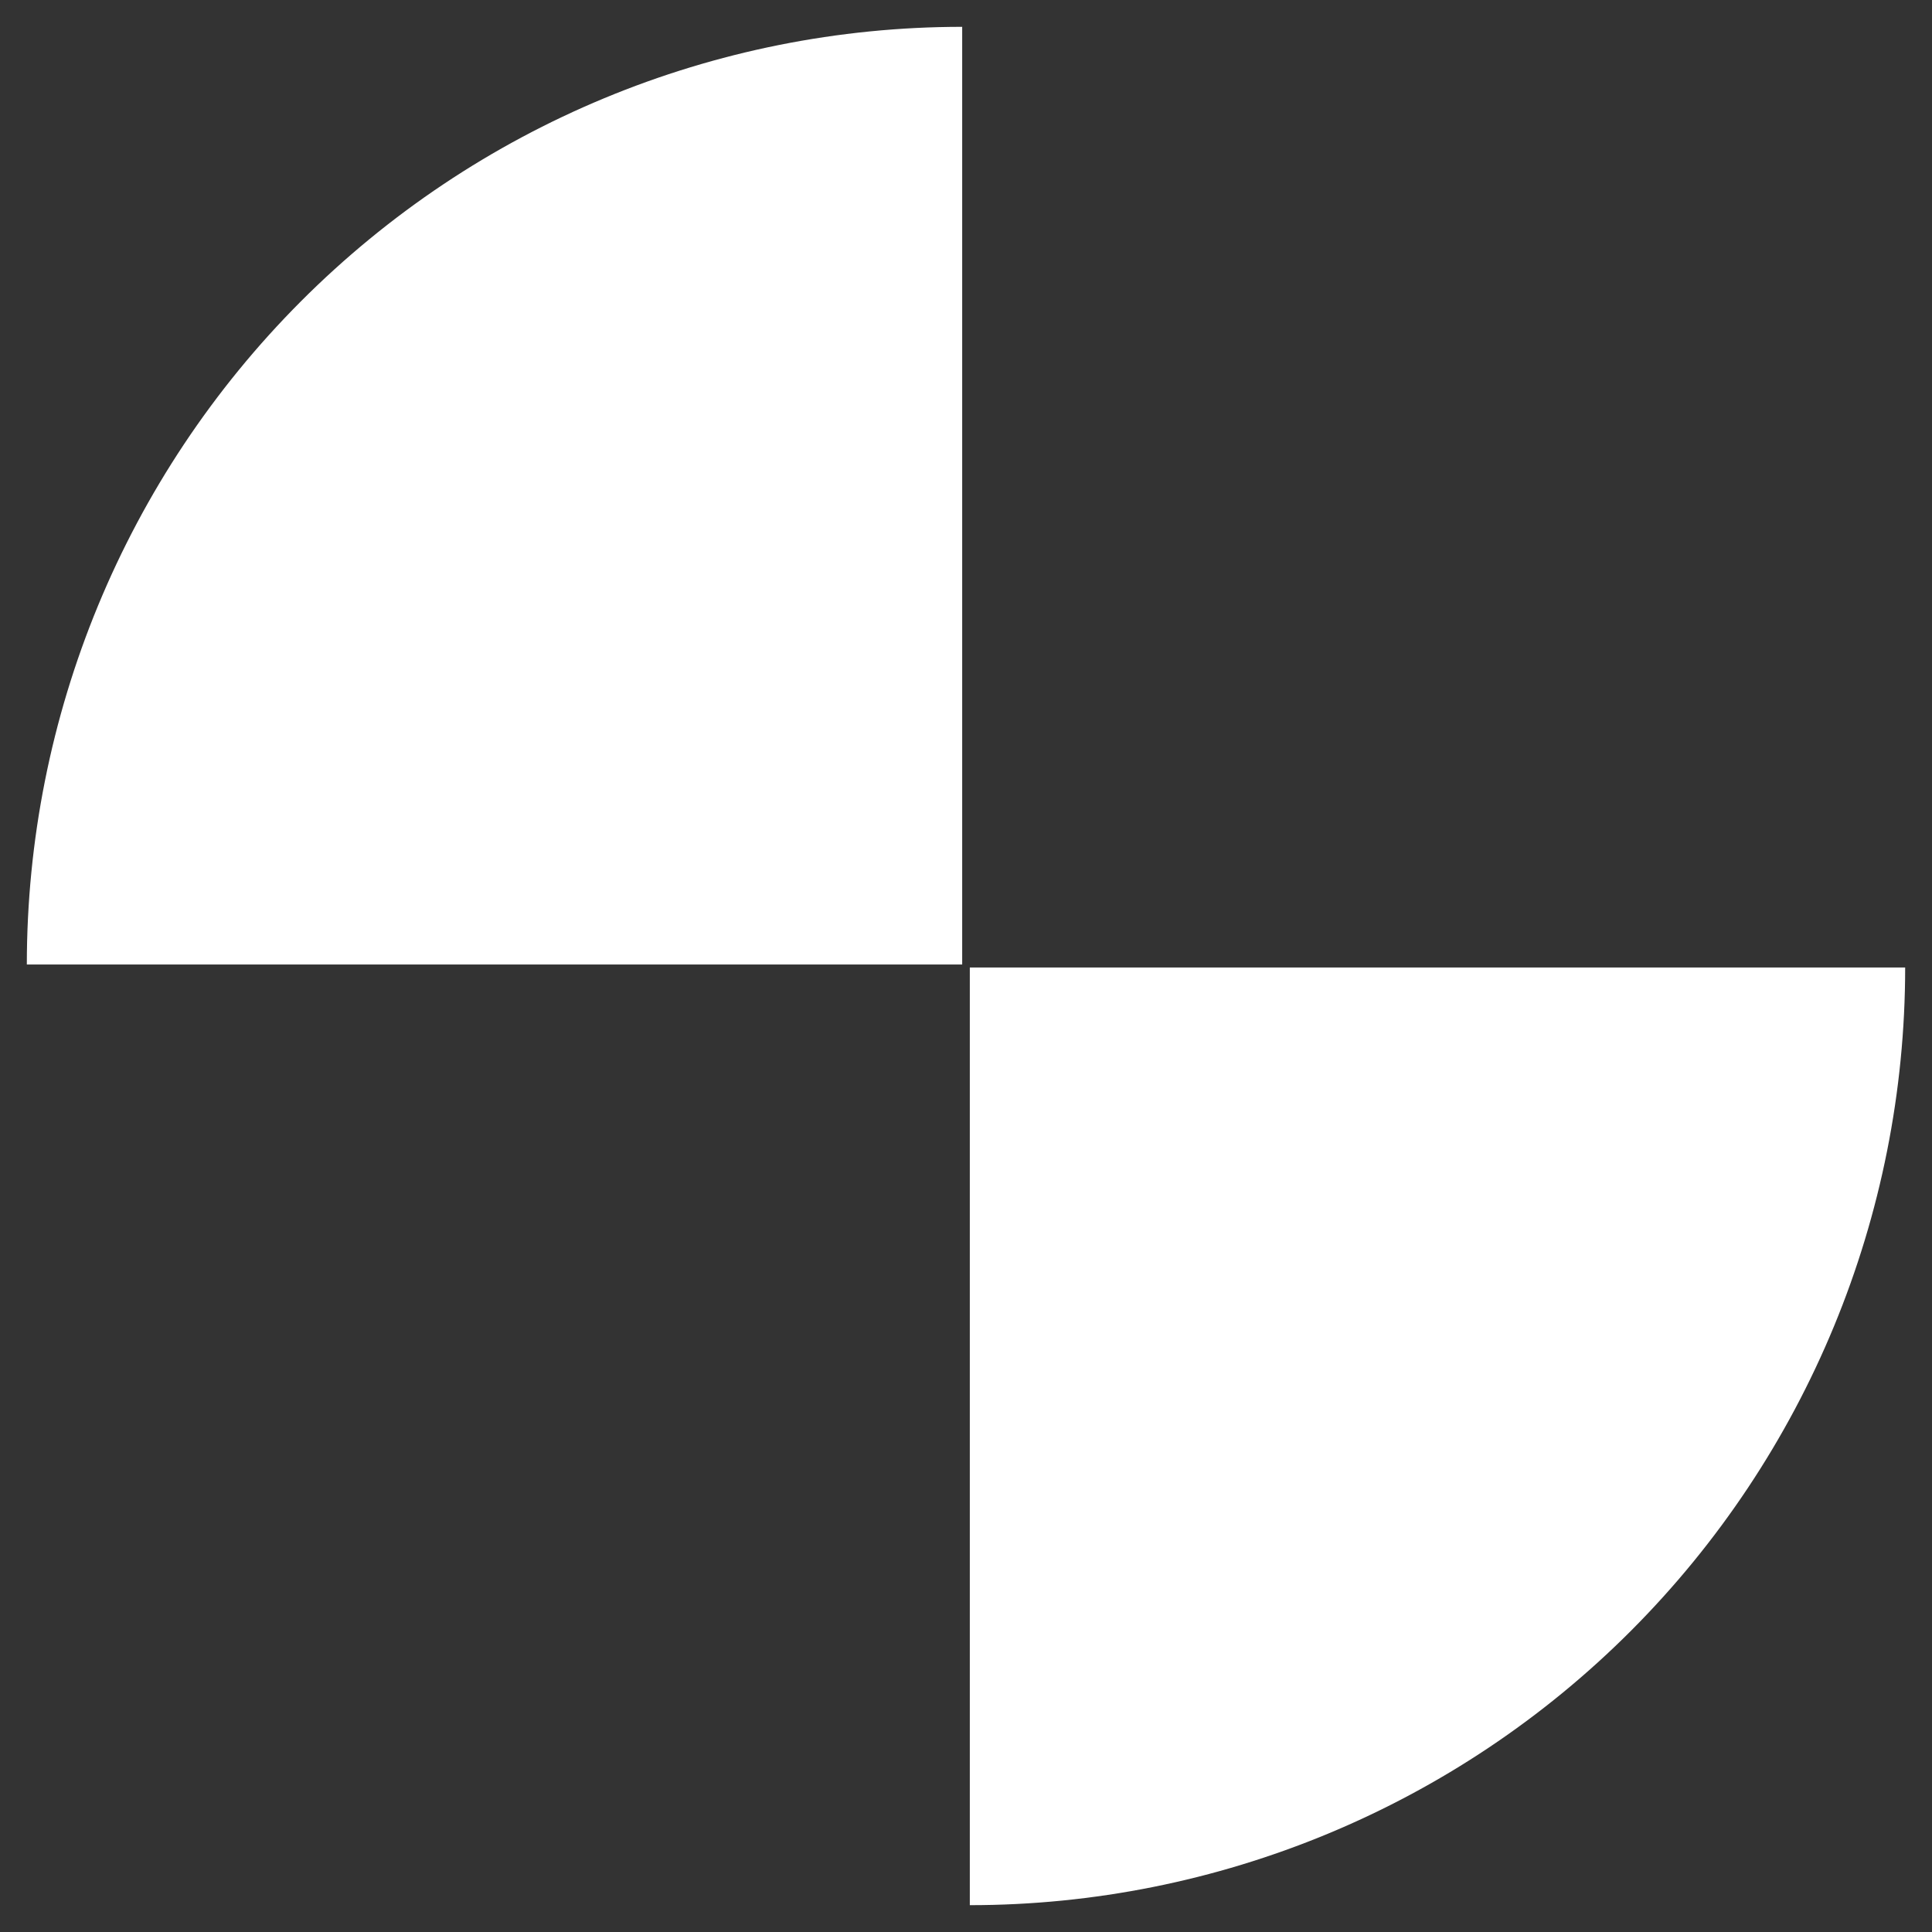
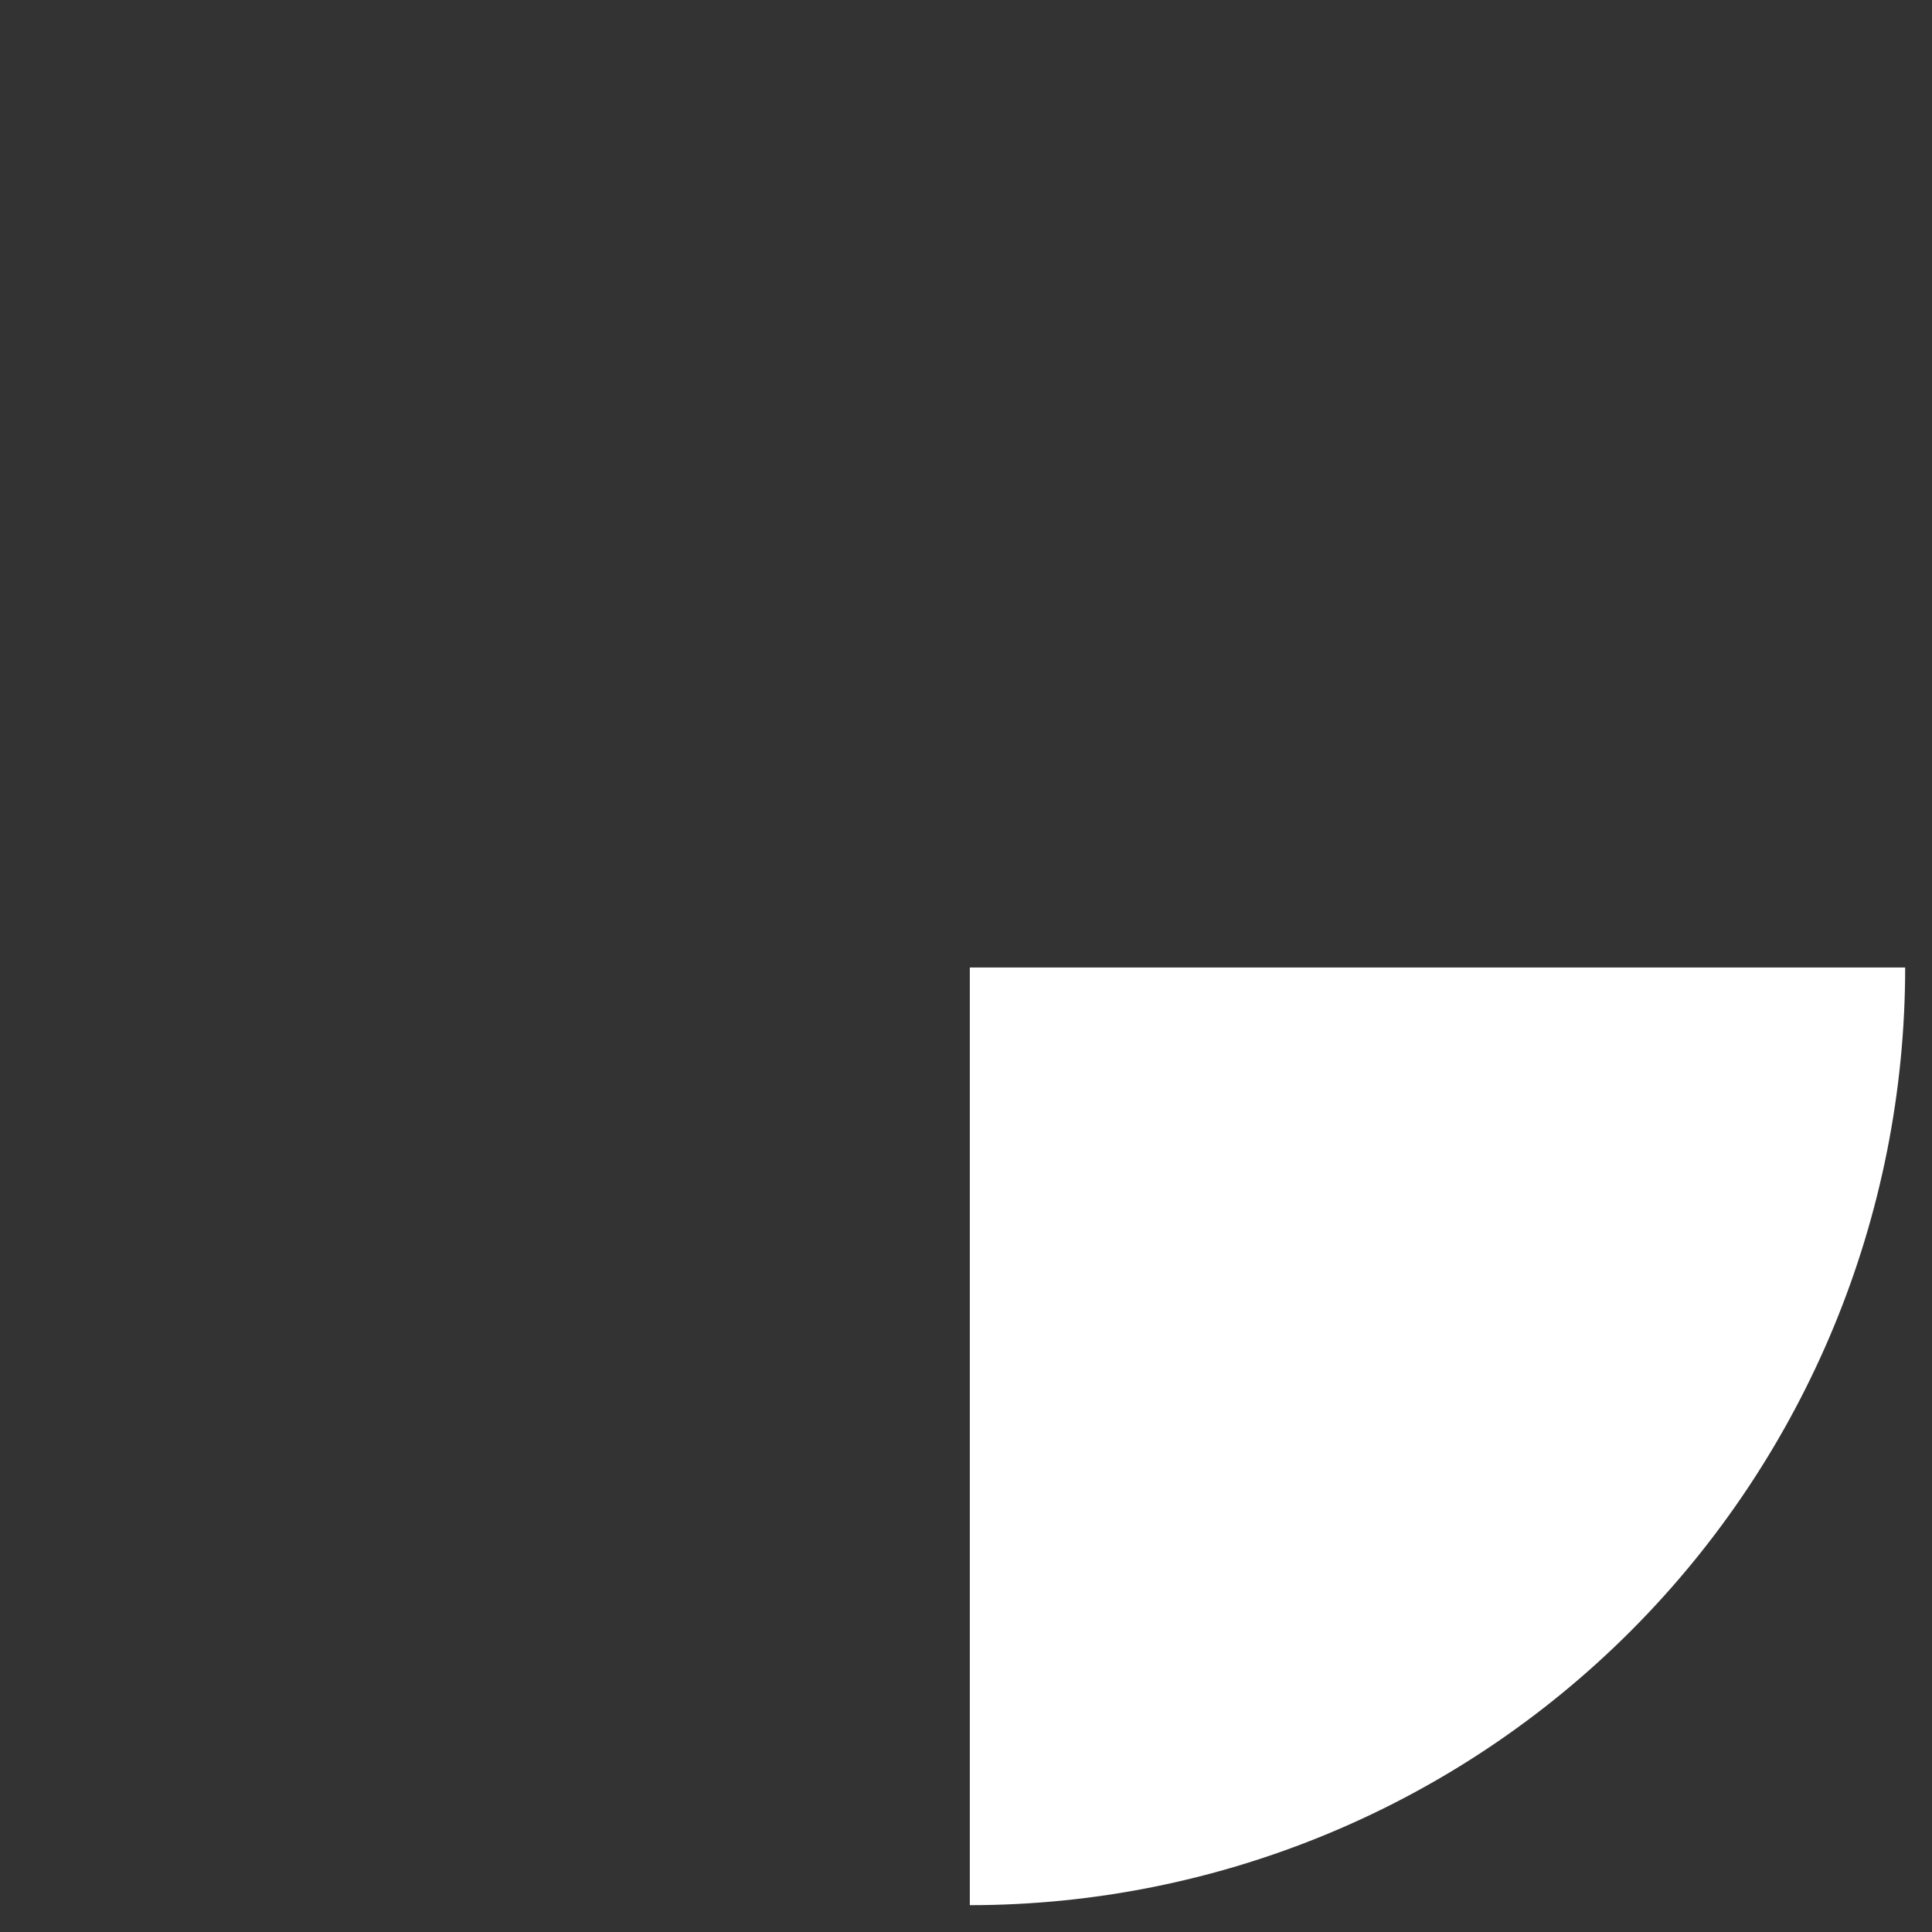
<svg xmlns="http://www.w3.org/2000/svg" width="36" height="36" viewBox="0 0 36 36" fill="none">
  <rect x="0" y="0" width="36" height="36" fill="#333333" stroke="none" />
-   <path d="M0.5 17.972H17.929V0.5C13.307 0.5 8.873 2.341 5.605 5.617C2.336 8.894 0.5 13.338 0.5 17.972Z" fill="#ffffff" />
  <path d="M35.5 18.028H18.071V35.5C22.693 35.5 27.127 33.659 30.395 30.383C33.664 27.106 35.5 22.662 35.5 18.028Z" fill="#ffffff" />
</svg>